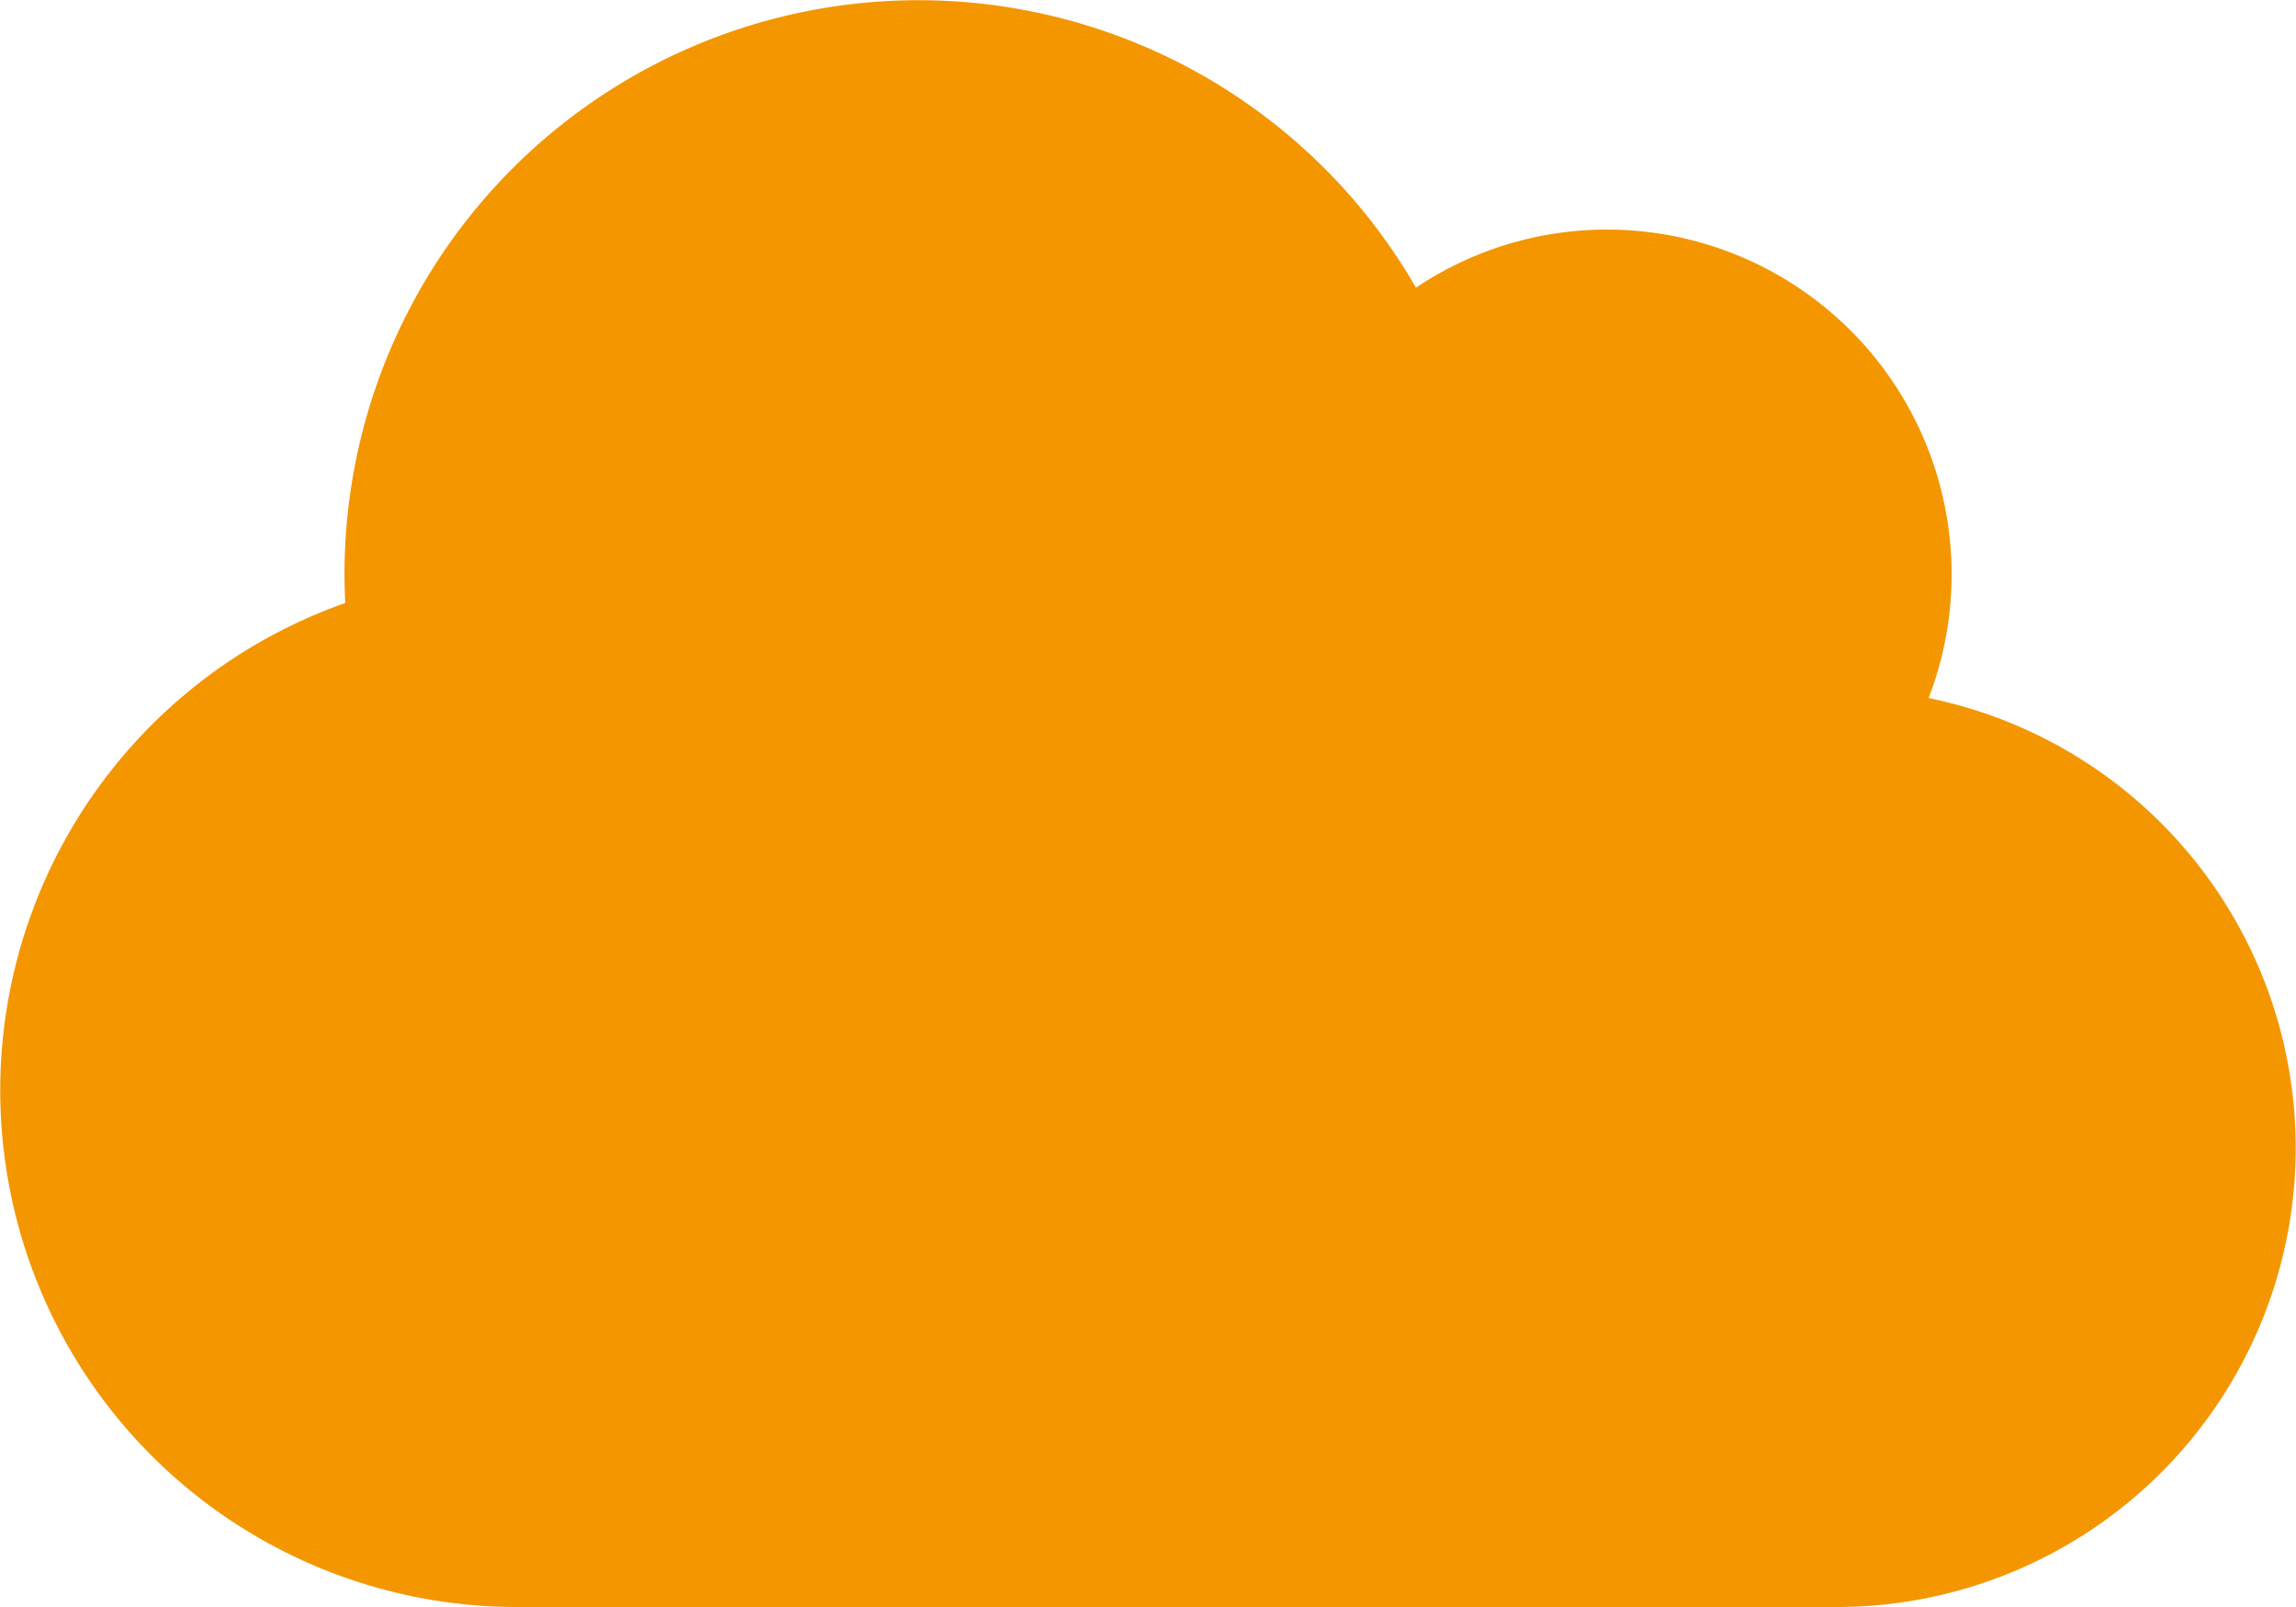
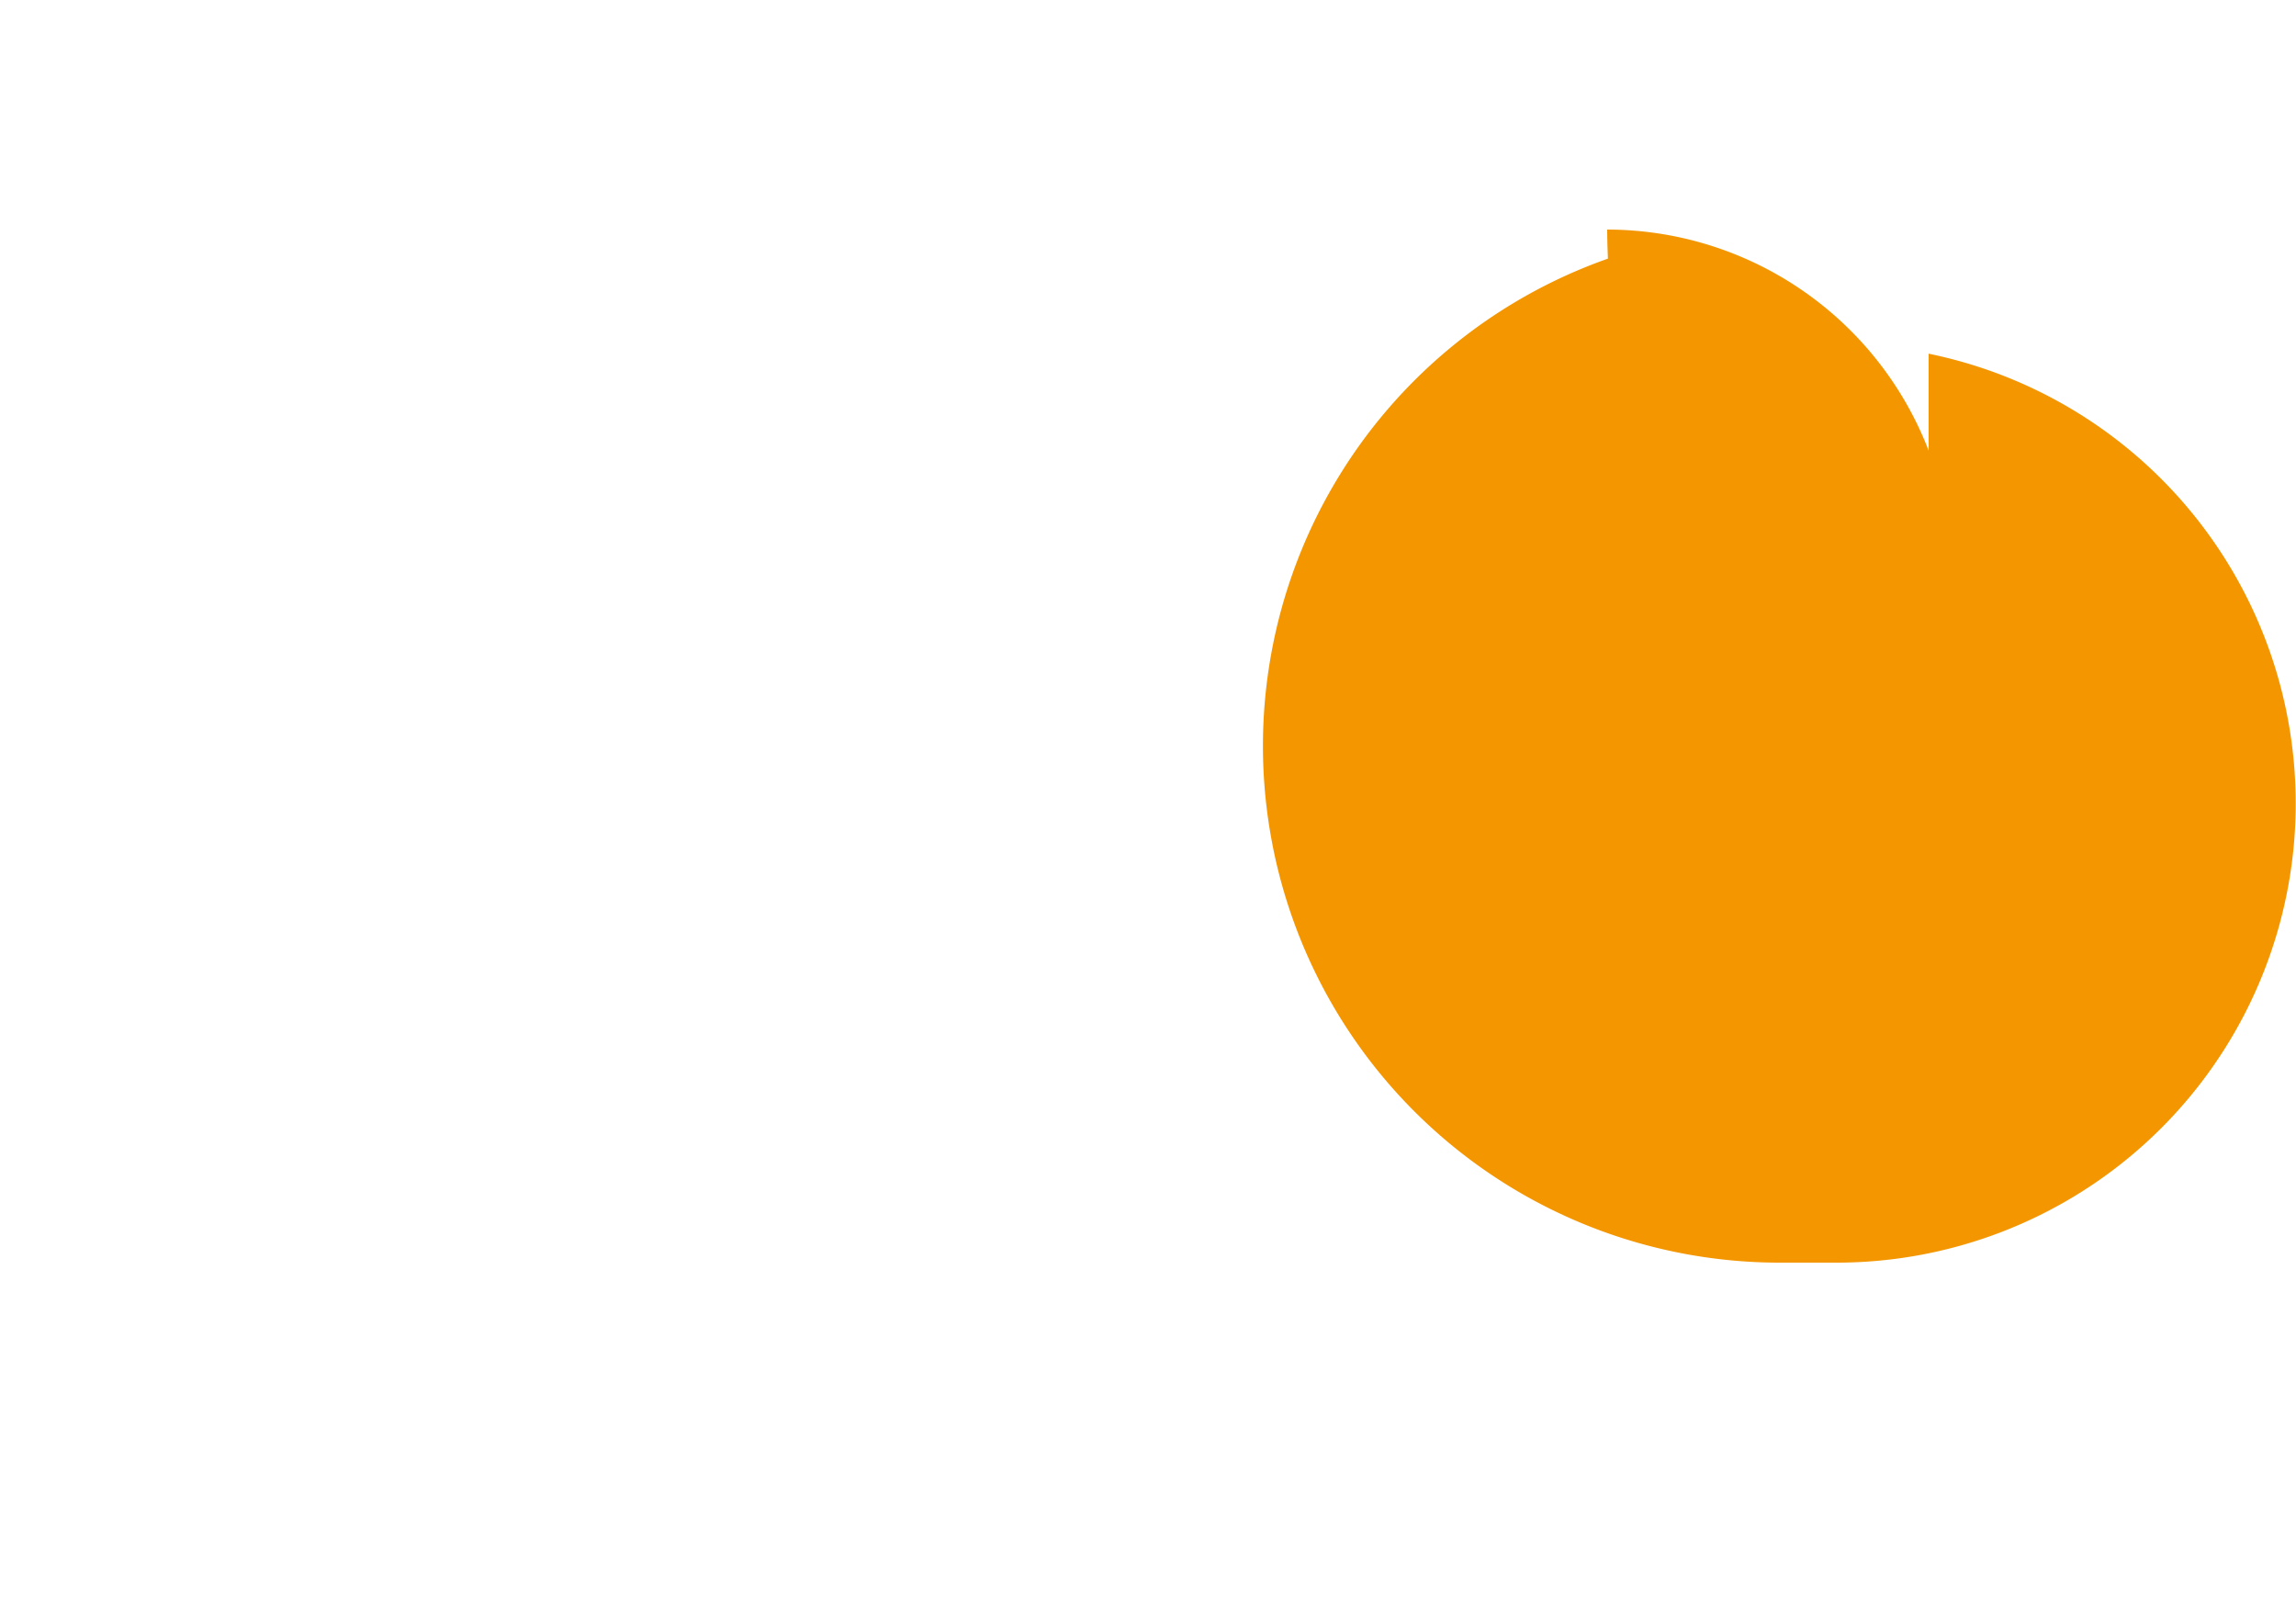
<svg xmlns="http://www.w3.org/2000/svg" width="45" height="31.5" viewBox="0 0 45 31.5">
-   <path id="Icon_awesome-cloud" data-name="Icon awesome-cloud" d="M37.8,15.933A6.758,6.758,0,0,0,31.5,6.75a6.716,6.716,0,0,0-3.748,1.139,11.251,11.251,0,0,0-21,5.611c0,.19.007.38.014.57a10.128,10.128,0,0,0,3.361,19.68H36a9,9,0,0,0,1.8-17.817Z" transform="translate(0 -2.25)" fill="#f49600" />
+   <path id="Icon_awesome-cloud" data-name="Icon awesome-cloud" d="M37.8,15.933A6.758,6.758,0,0,0,31.5,6.75c0,.19.007.38.014.57a10.128,10.128,0,0,0,3.361,19.68H36a9,9,0,0,0,1.8-17.817Z" transform="translate(0 -2.25)" fill="#f49600" />
</svg>